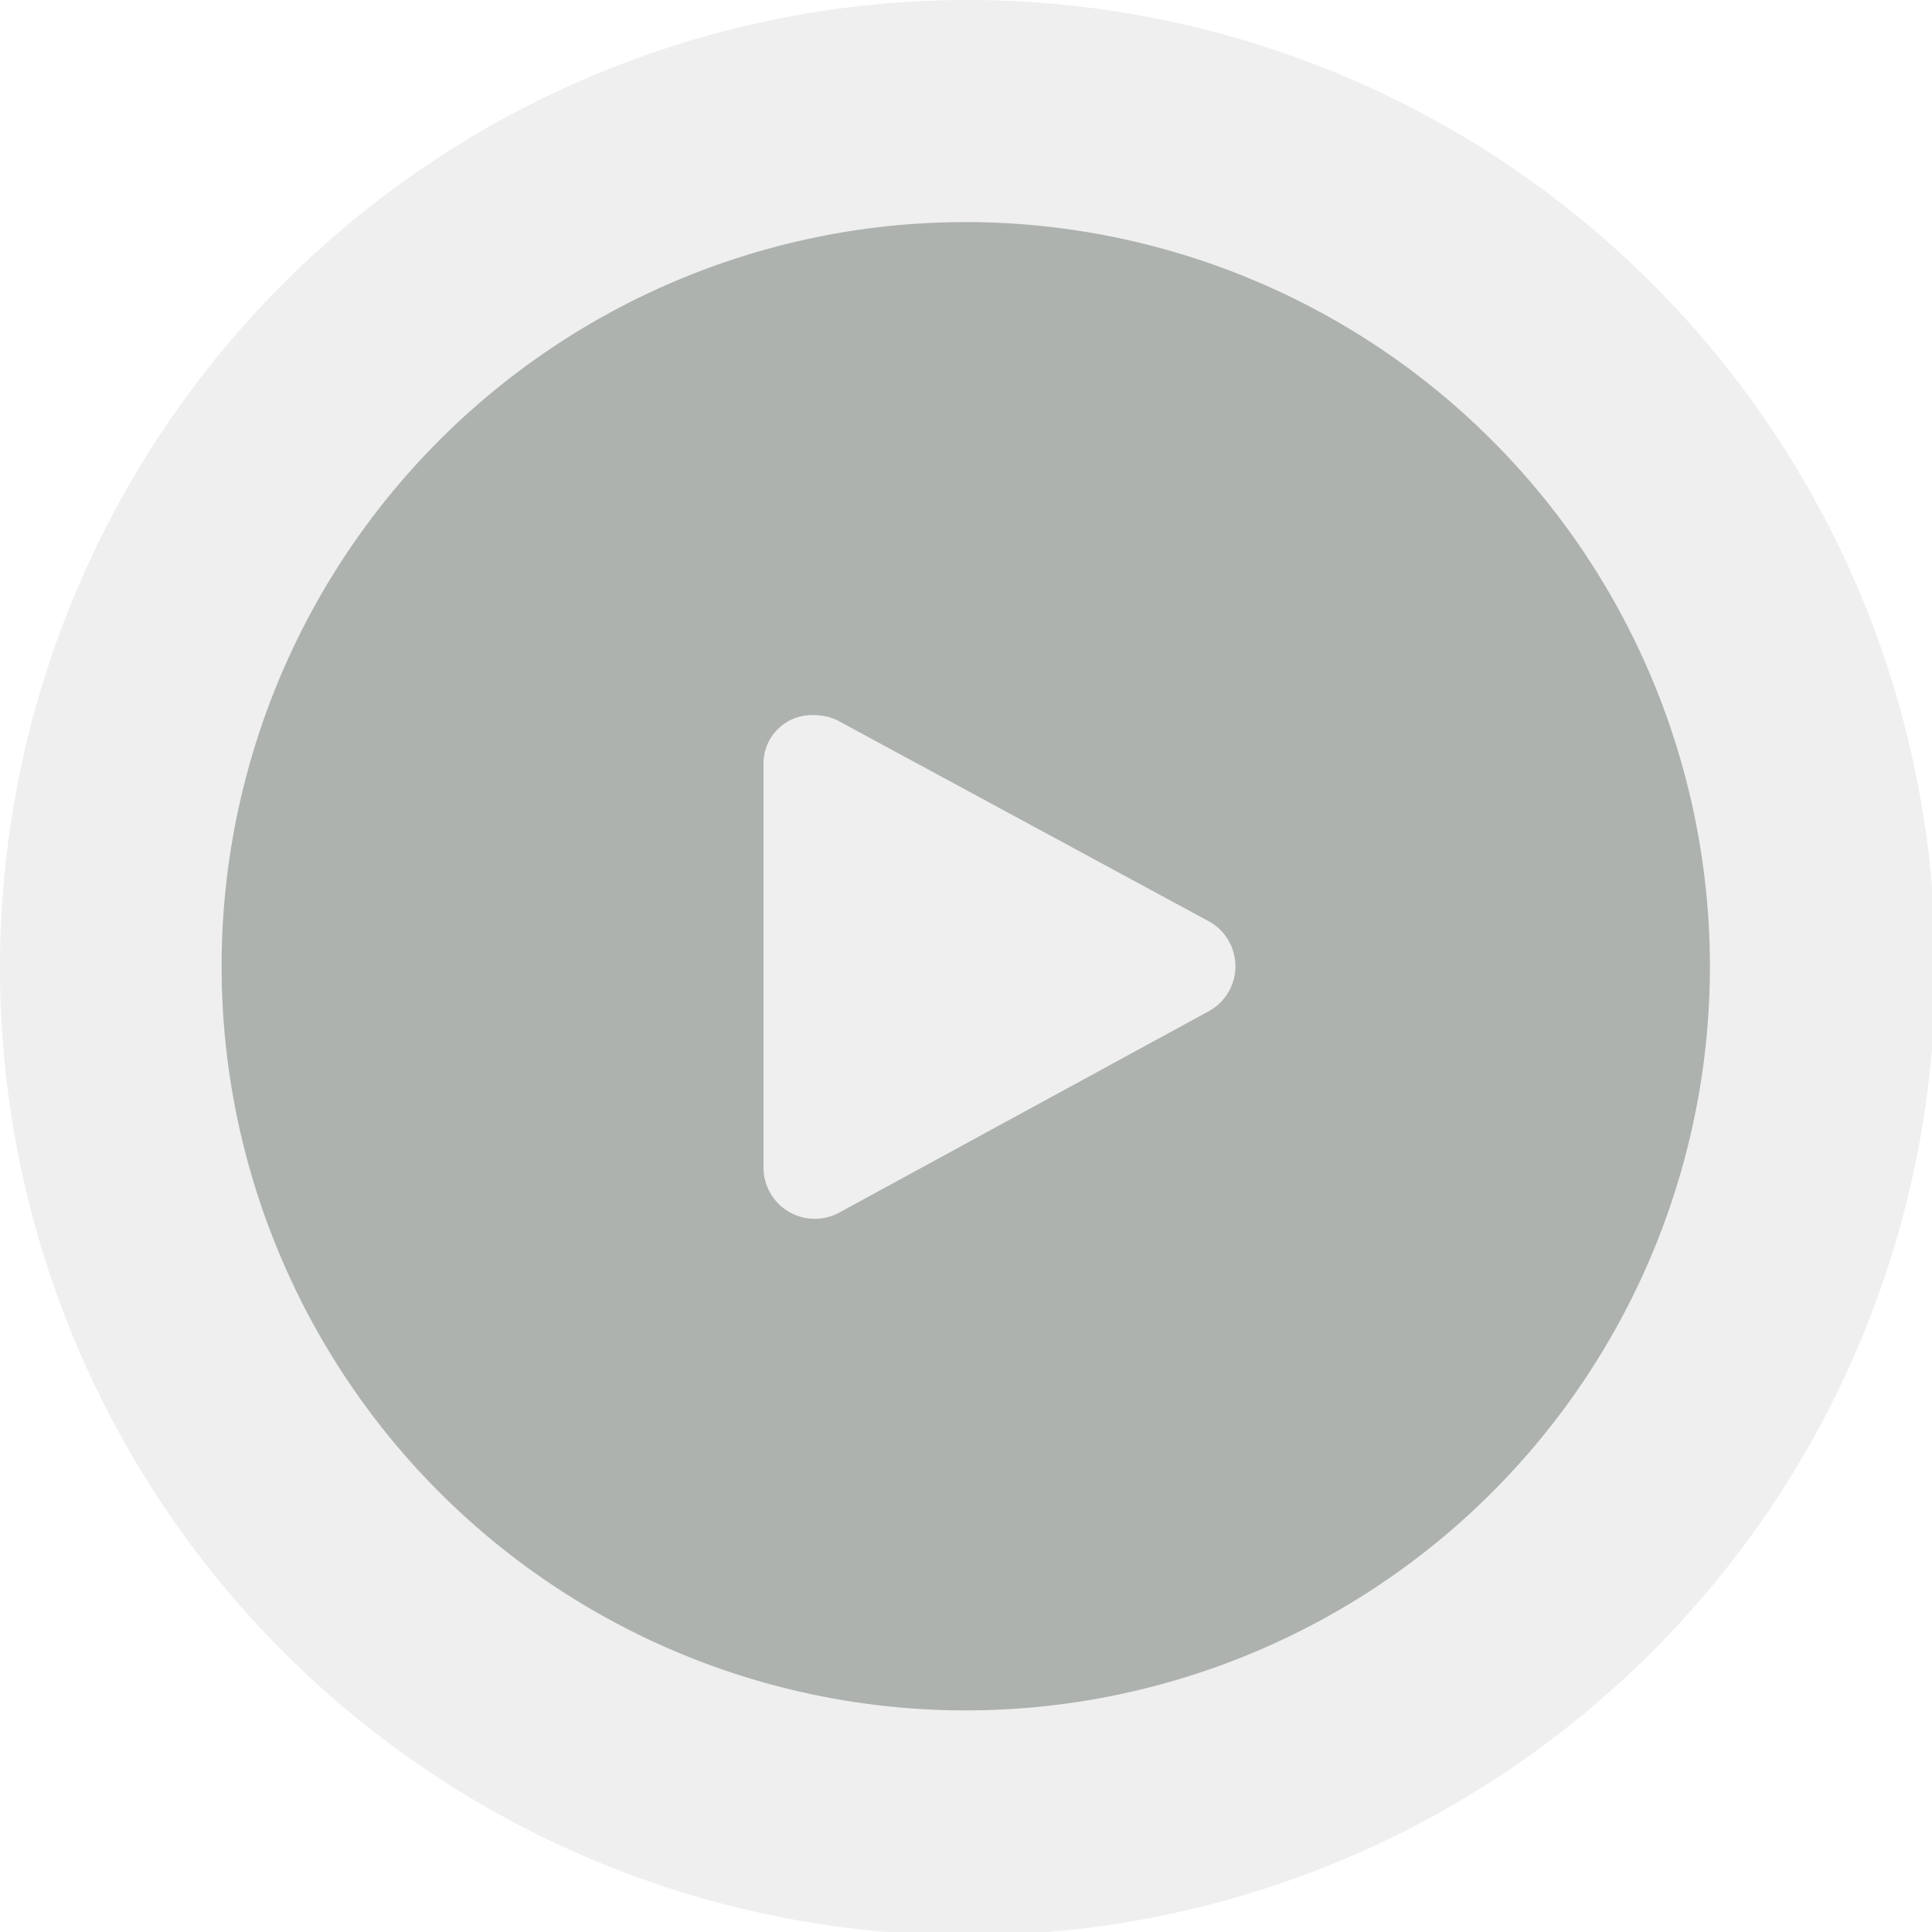
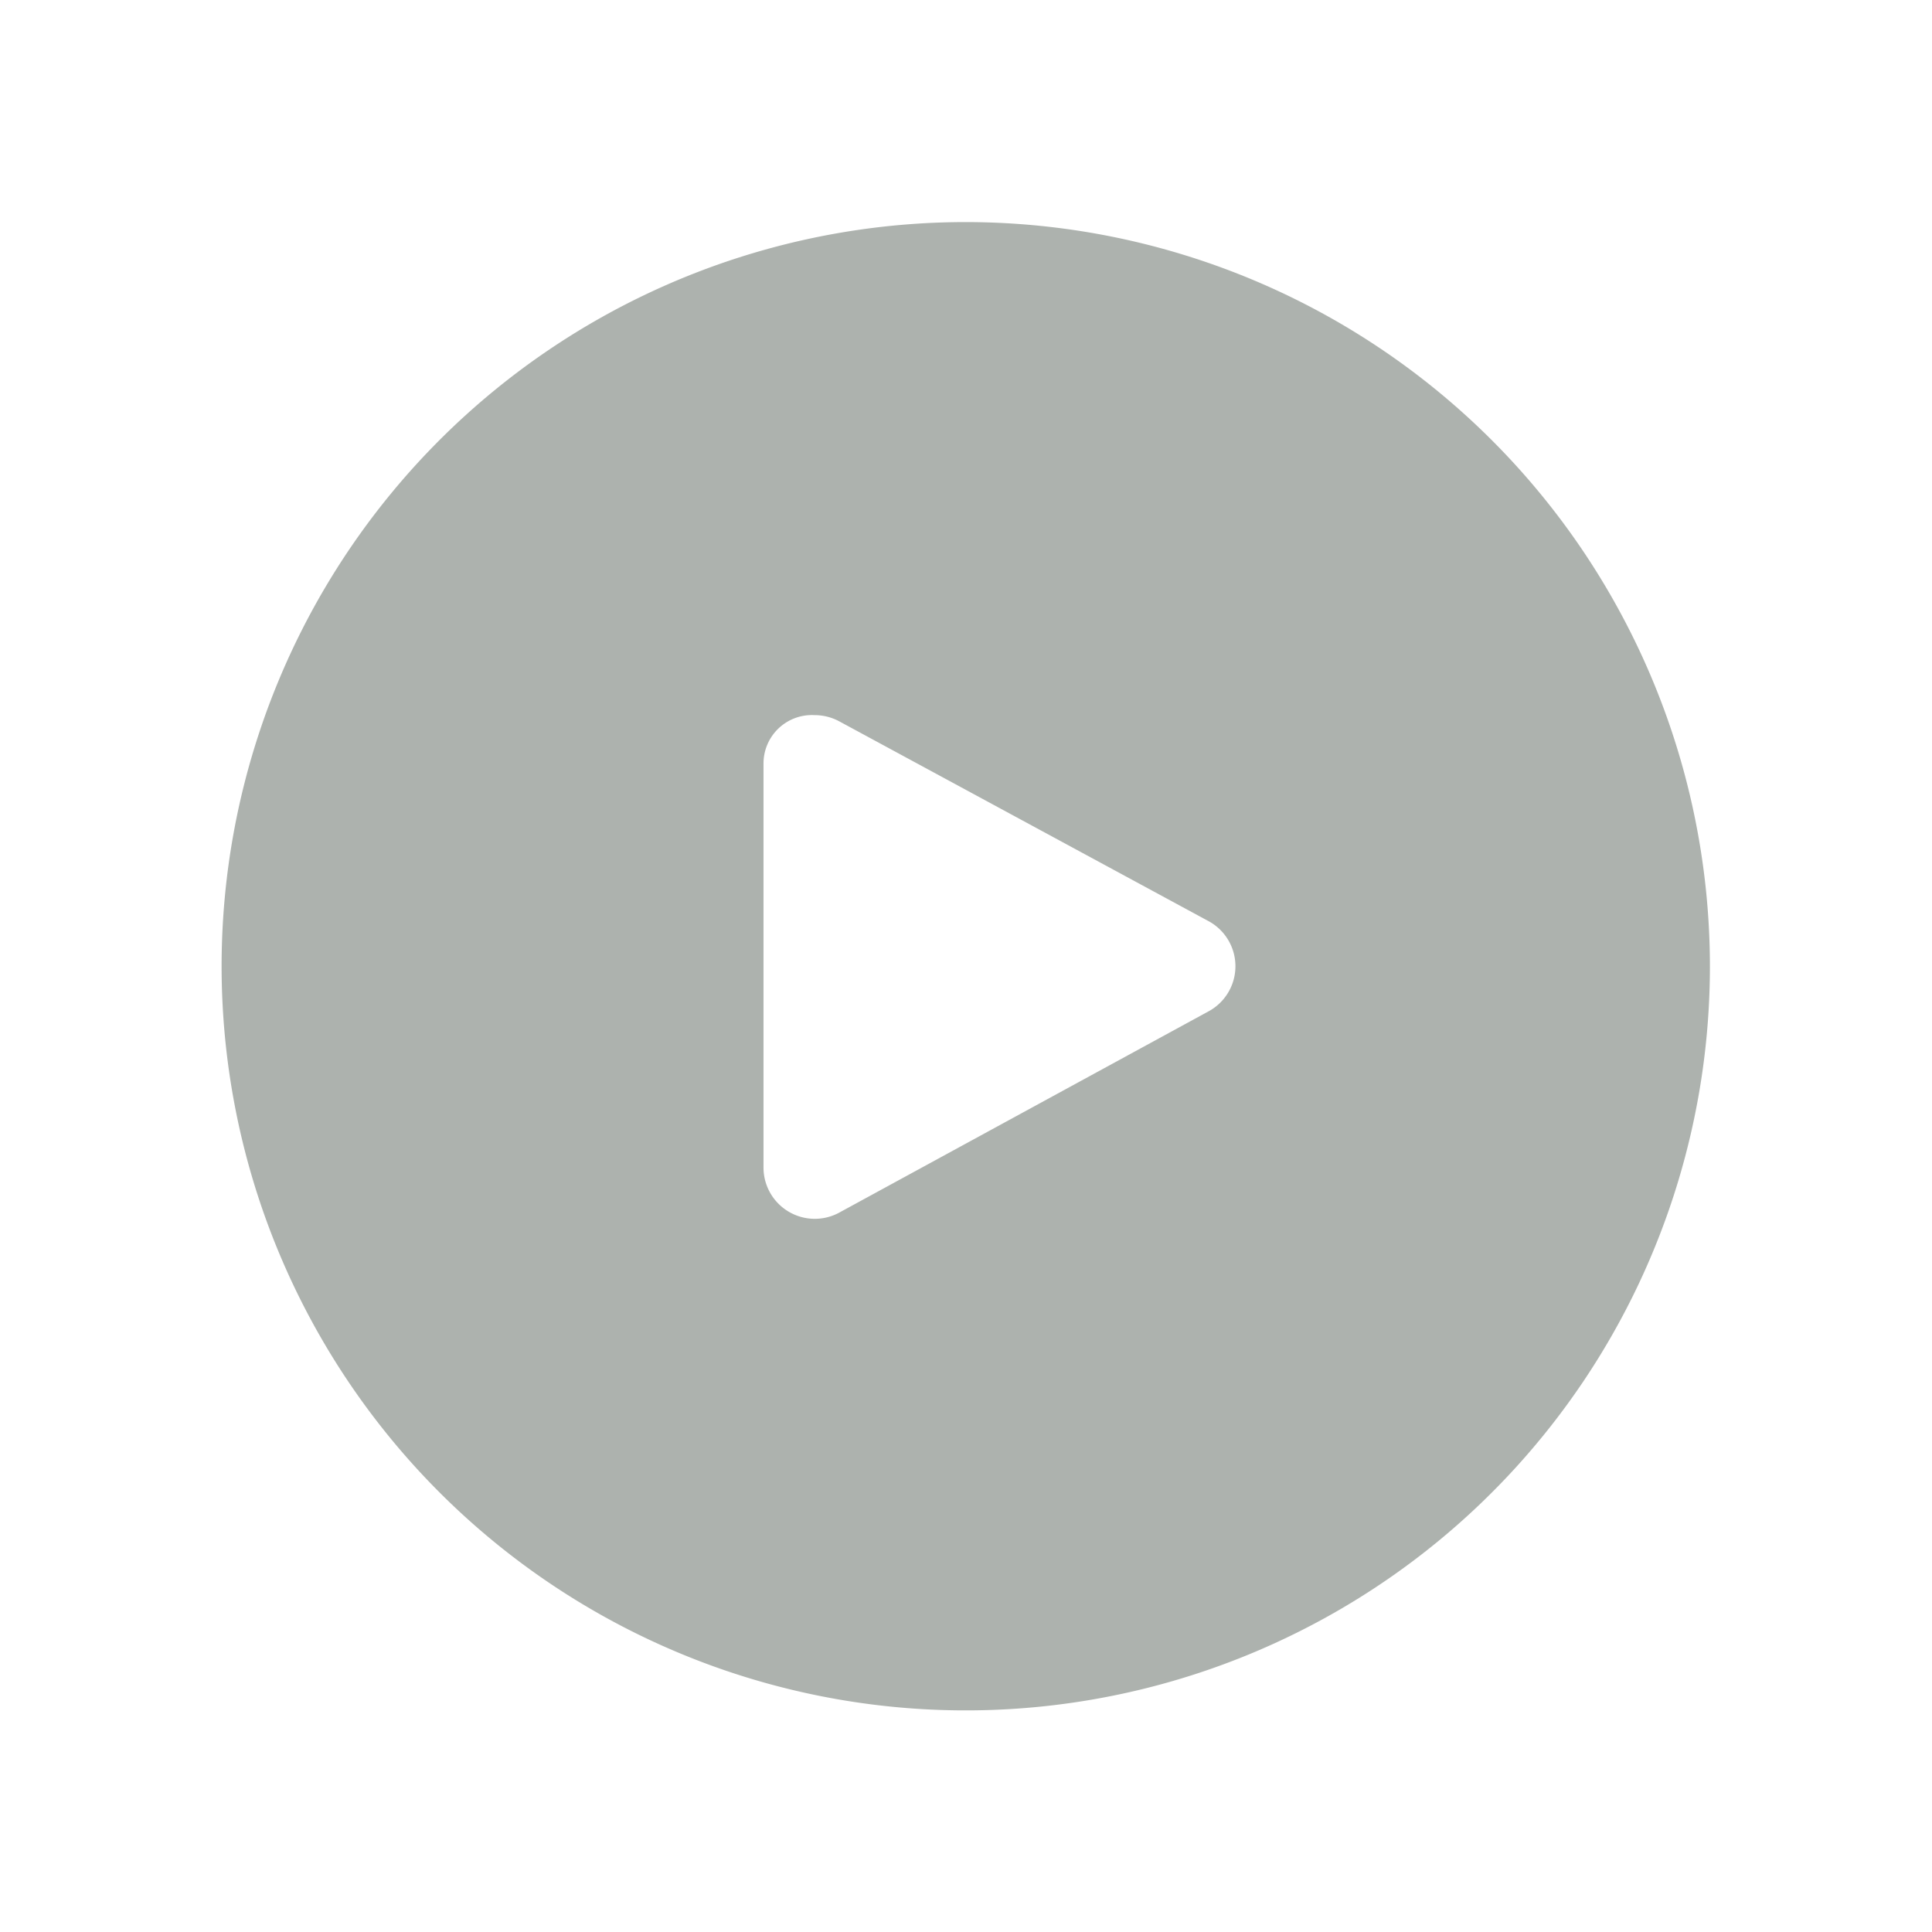
<svg xmlns="http://www.w3.org/2000/svg" width="40" height="40" viewBox="0 0 39.93 39.93">
  <defs>
    <style>
      .cls-1, .cls-2 {
        fill: #adb2ae;
      }

      .cls-1 {
        opacity: 0.2;
      }
    </style>
  </defs>
  <g id="Layer_2" data-name="Layer 2">
    <g id="Layer_1-2" data-name="Layer 1">
      <g>
-         <path class="cls-1" d="M20,0a20,20,0,1,0,20,20A20,20,0,0,0,20,0Z" />
        <path class="cls-2" d="M20,4.59A15.38,15.38,0,1,0,35.34,20,15.39,15.39,0,0,0,20,4.59Zm5,16.3-7.67,4.18a1.06,1.06,0,0,1-1.55-.92V15.78a1,1,0,0,1,1.05-1h0a1.08,1.08,0,0,1,.5.12L25,19.05A1.06,1.06,0,0,1,25,20.89Z" />
      </g>
    </g>
  </g>
</svg>